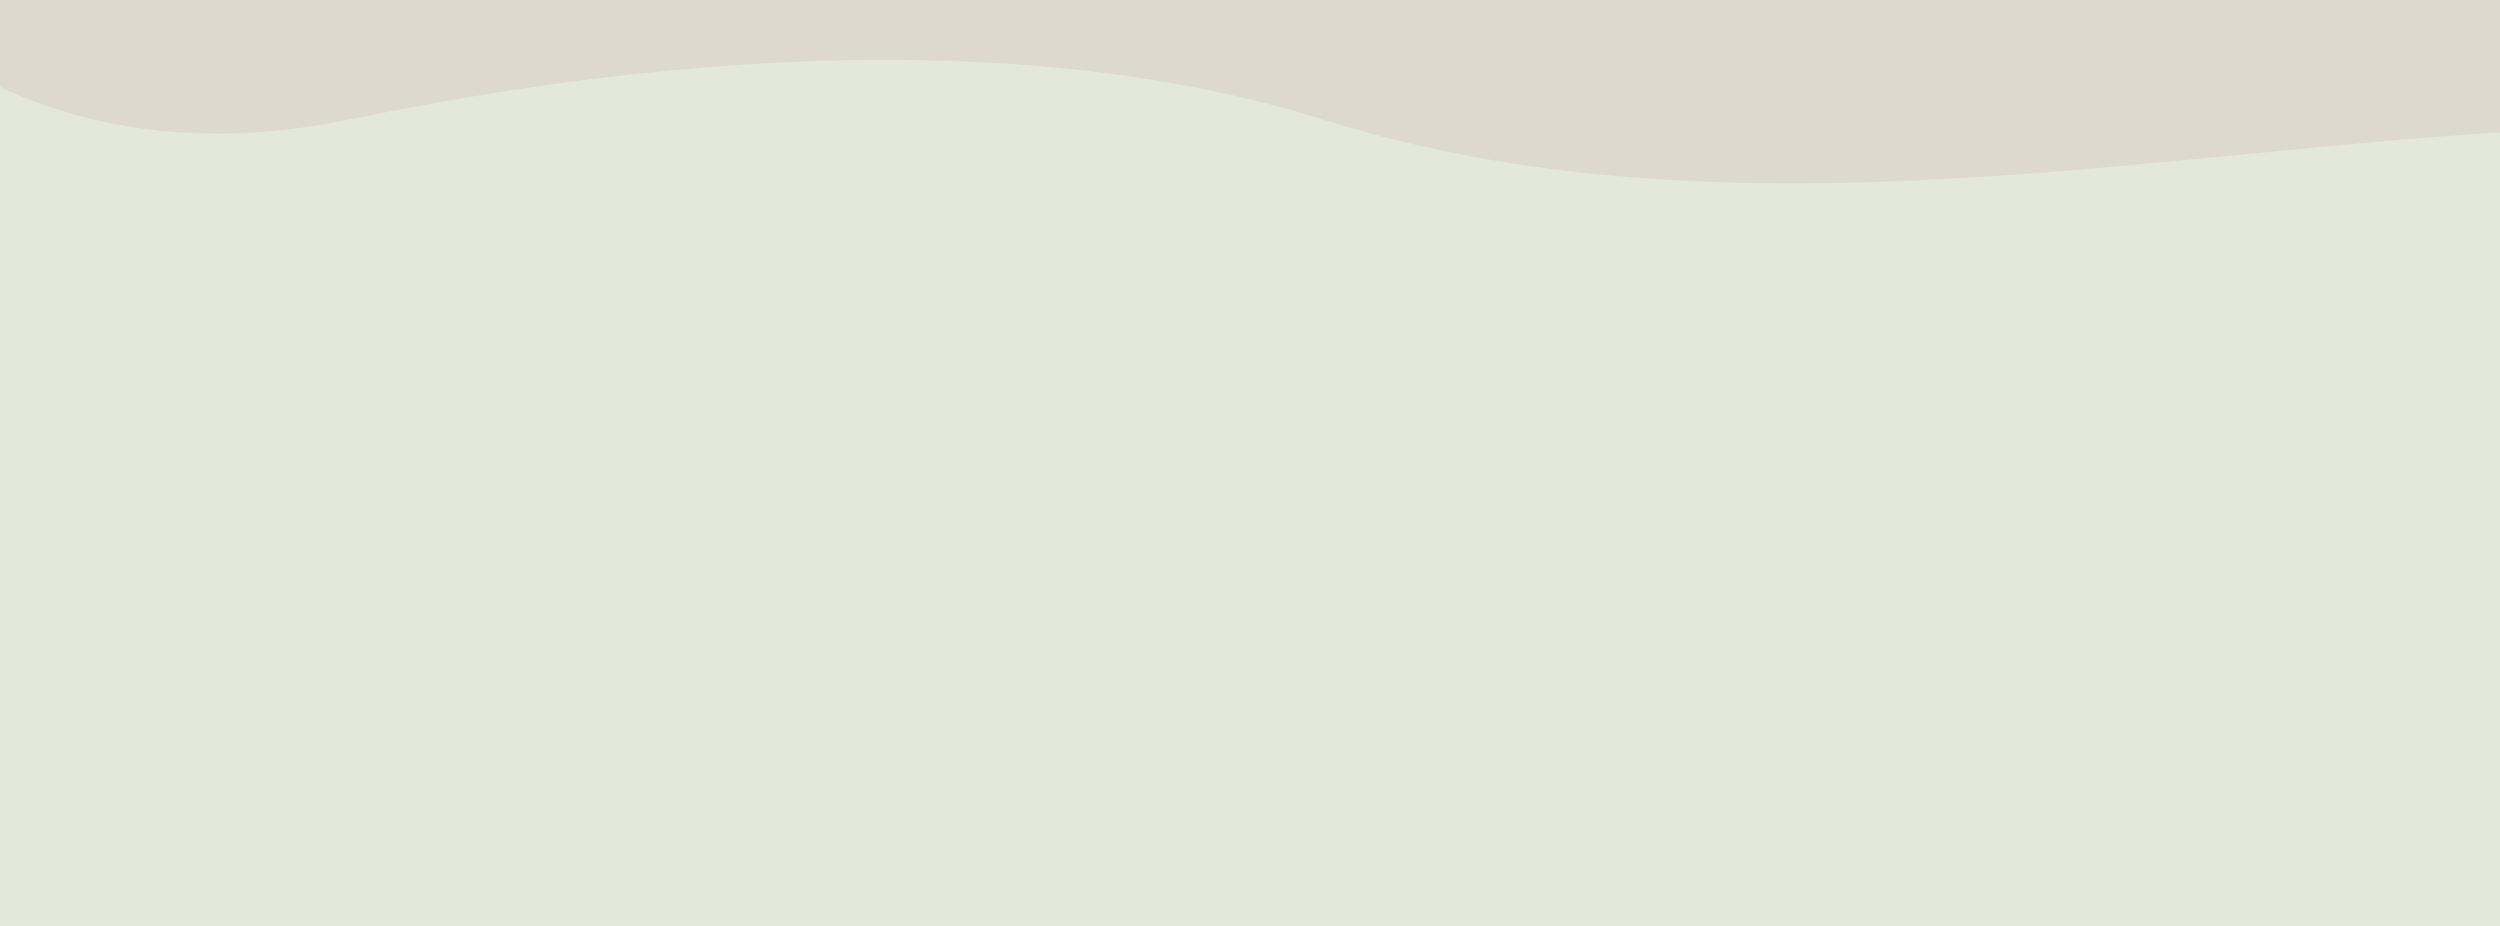
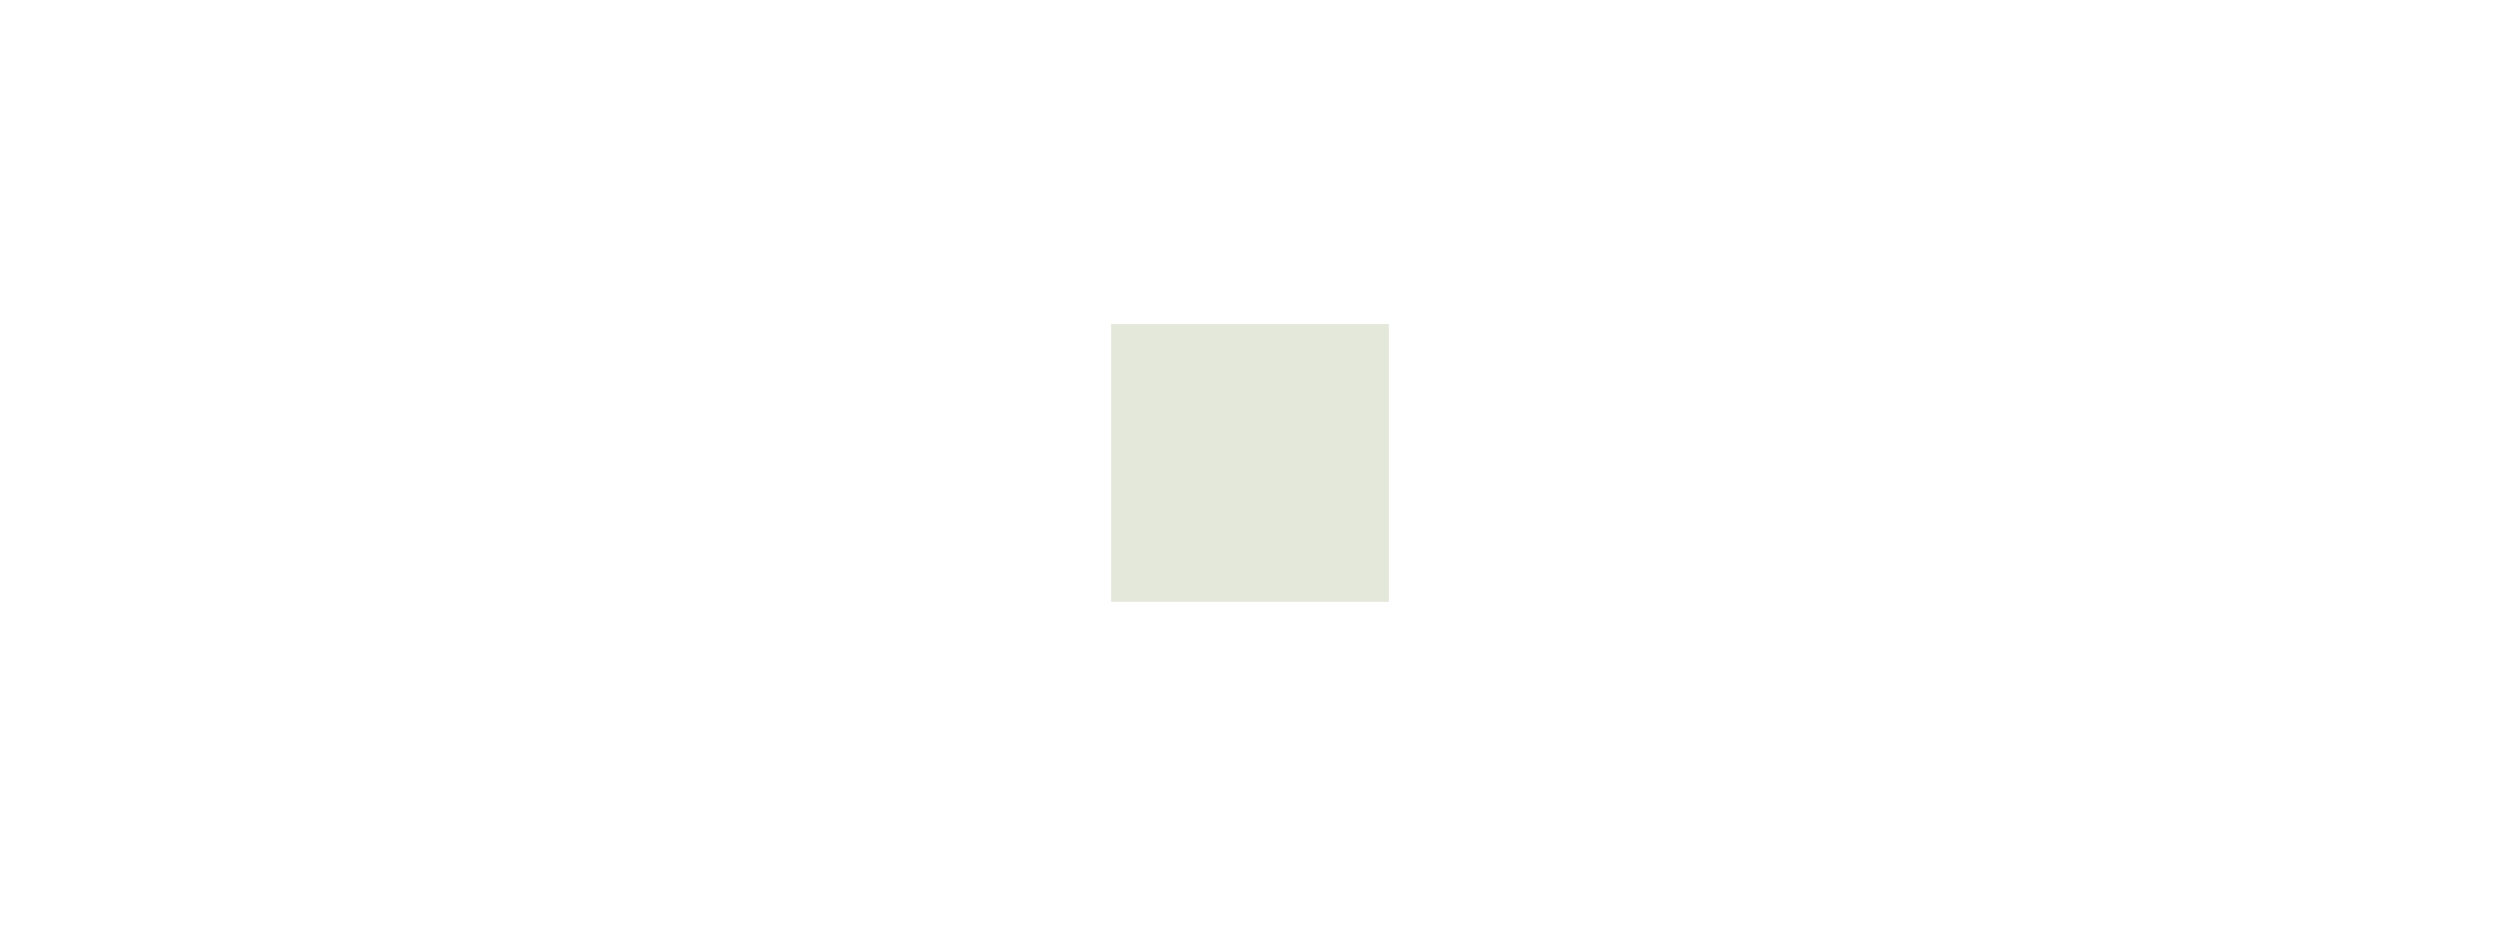
<svg xmlns="http://www.w3.org/2000/svg" version="1.0" preserveAspectRatio="xMidYMid meet" height="400" viewBox="0 0 810 300" zoomAndPan="magnify" width="1080">
-   <rect fill-opacity="1" height="360" y="-30" fill="#ffffff" width="972" x="-81" />
-   <rect fill-opacity="1" height="360" y="-30" fill="#e3e8db" width="972" x="-81" />
-   <path fill-rule="nonzero" fill-opacity="1" d="M 849.77 -71.484 L -26.242 -71.703 L -20.672 15.543 C -20.672 15.543 24.875 54.91 107.262 39.855 C 134.699 34.84 296.648 -2.918 429.027 38.84 C 568.723 82.91 724.895 42.641 850.395 41.316 Z M 849.77 -71.484" fill="#ddd9ce" />
  <path fill-rule="nonzero" fill-opacity="1" d="M 360 105 L 450 105 L 450 195 L 360 195 Z M 360 105" fill="#e3e8db" />
</svg>